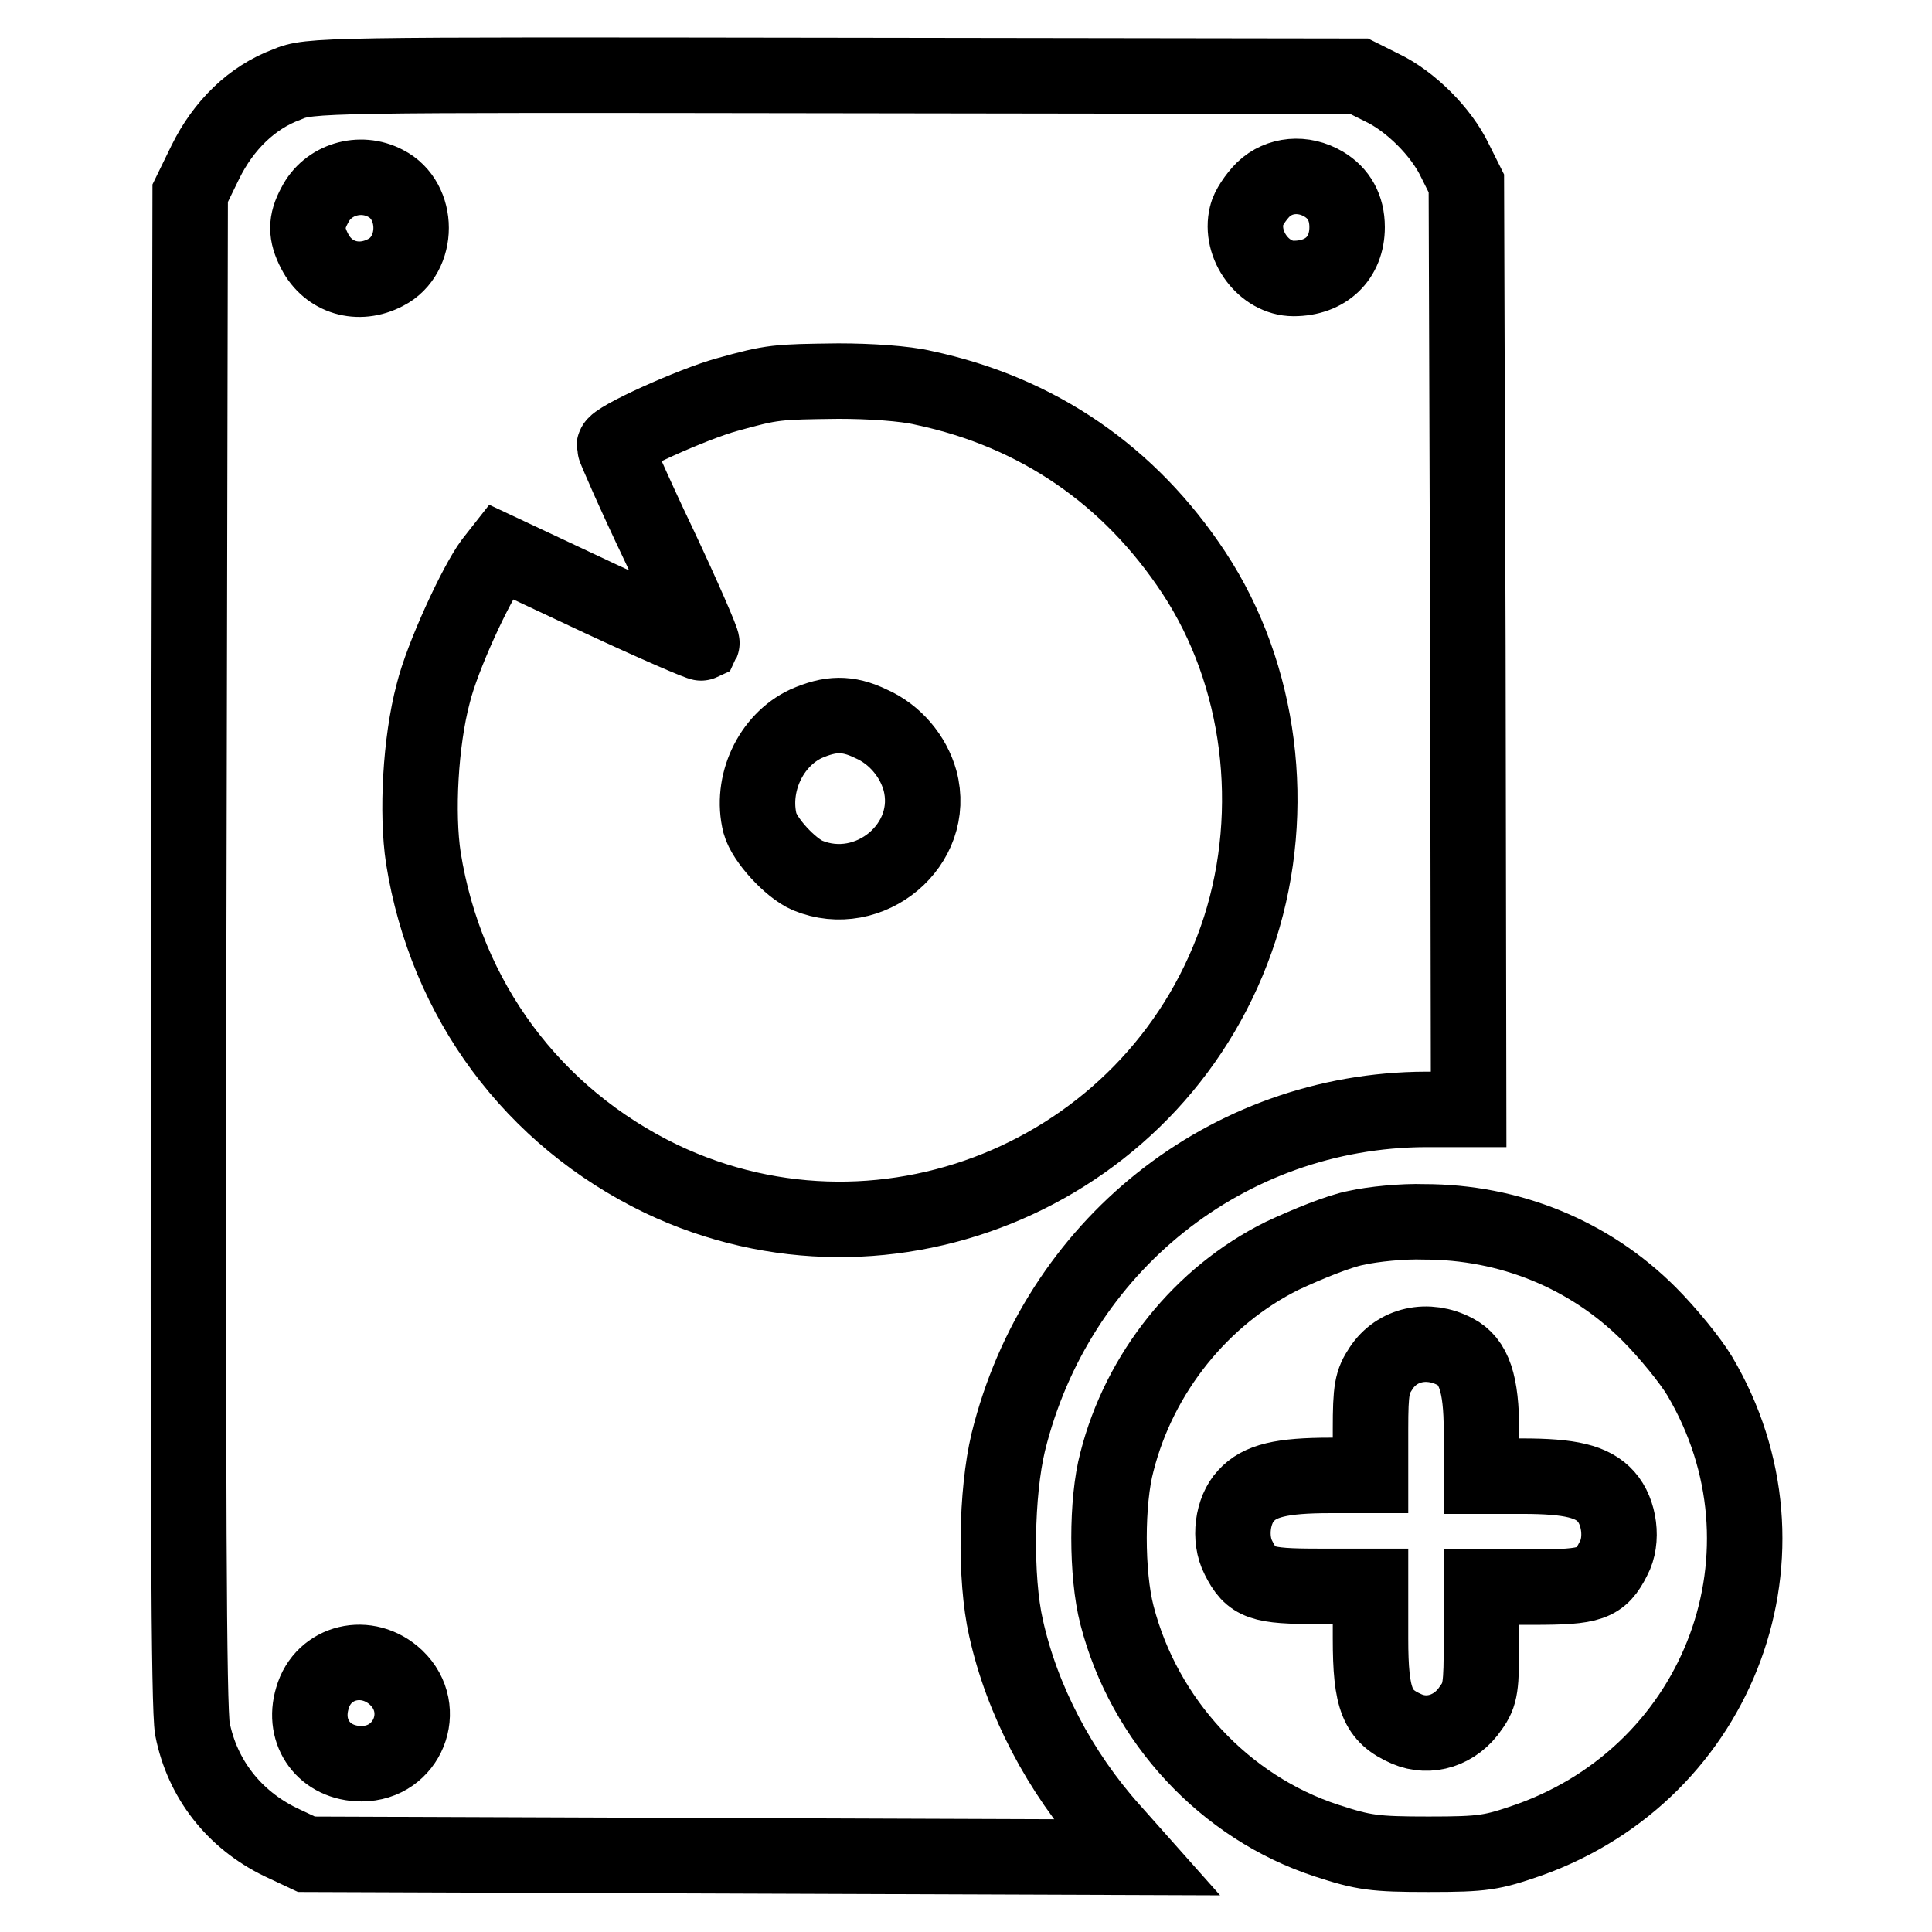
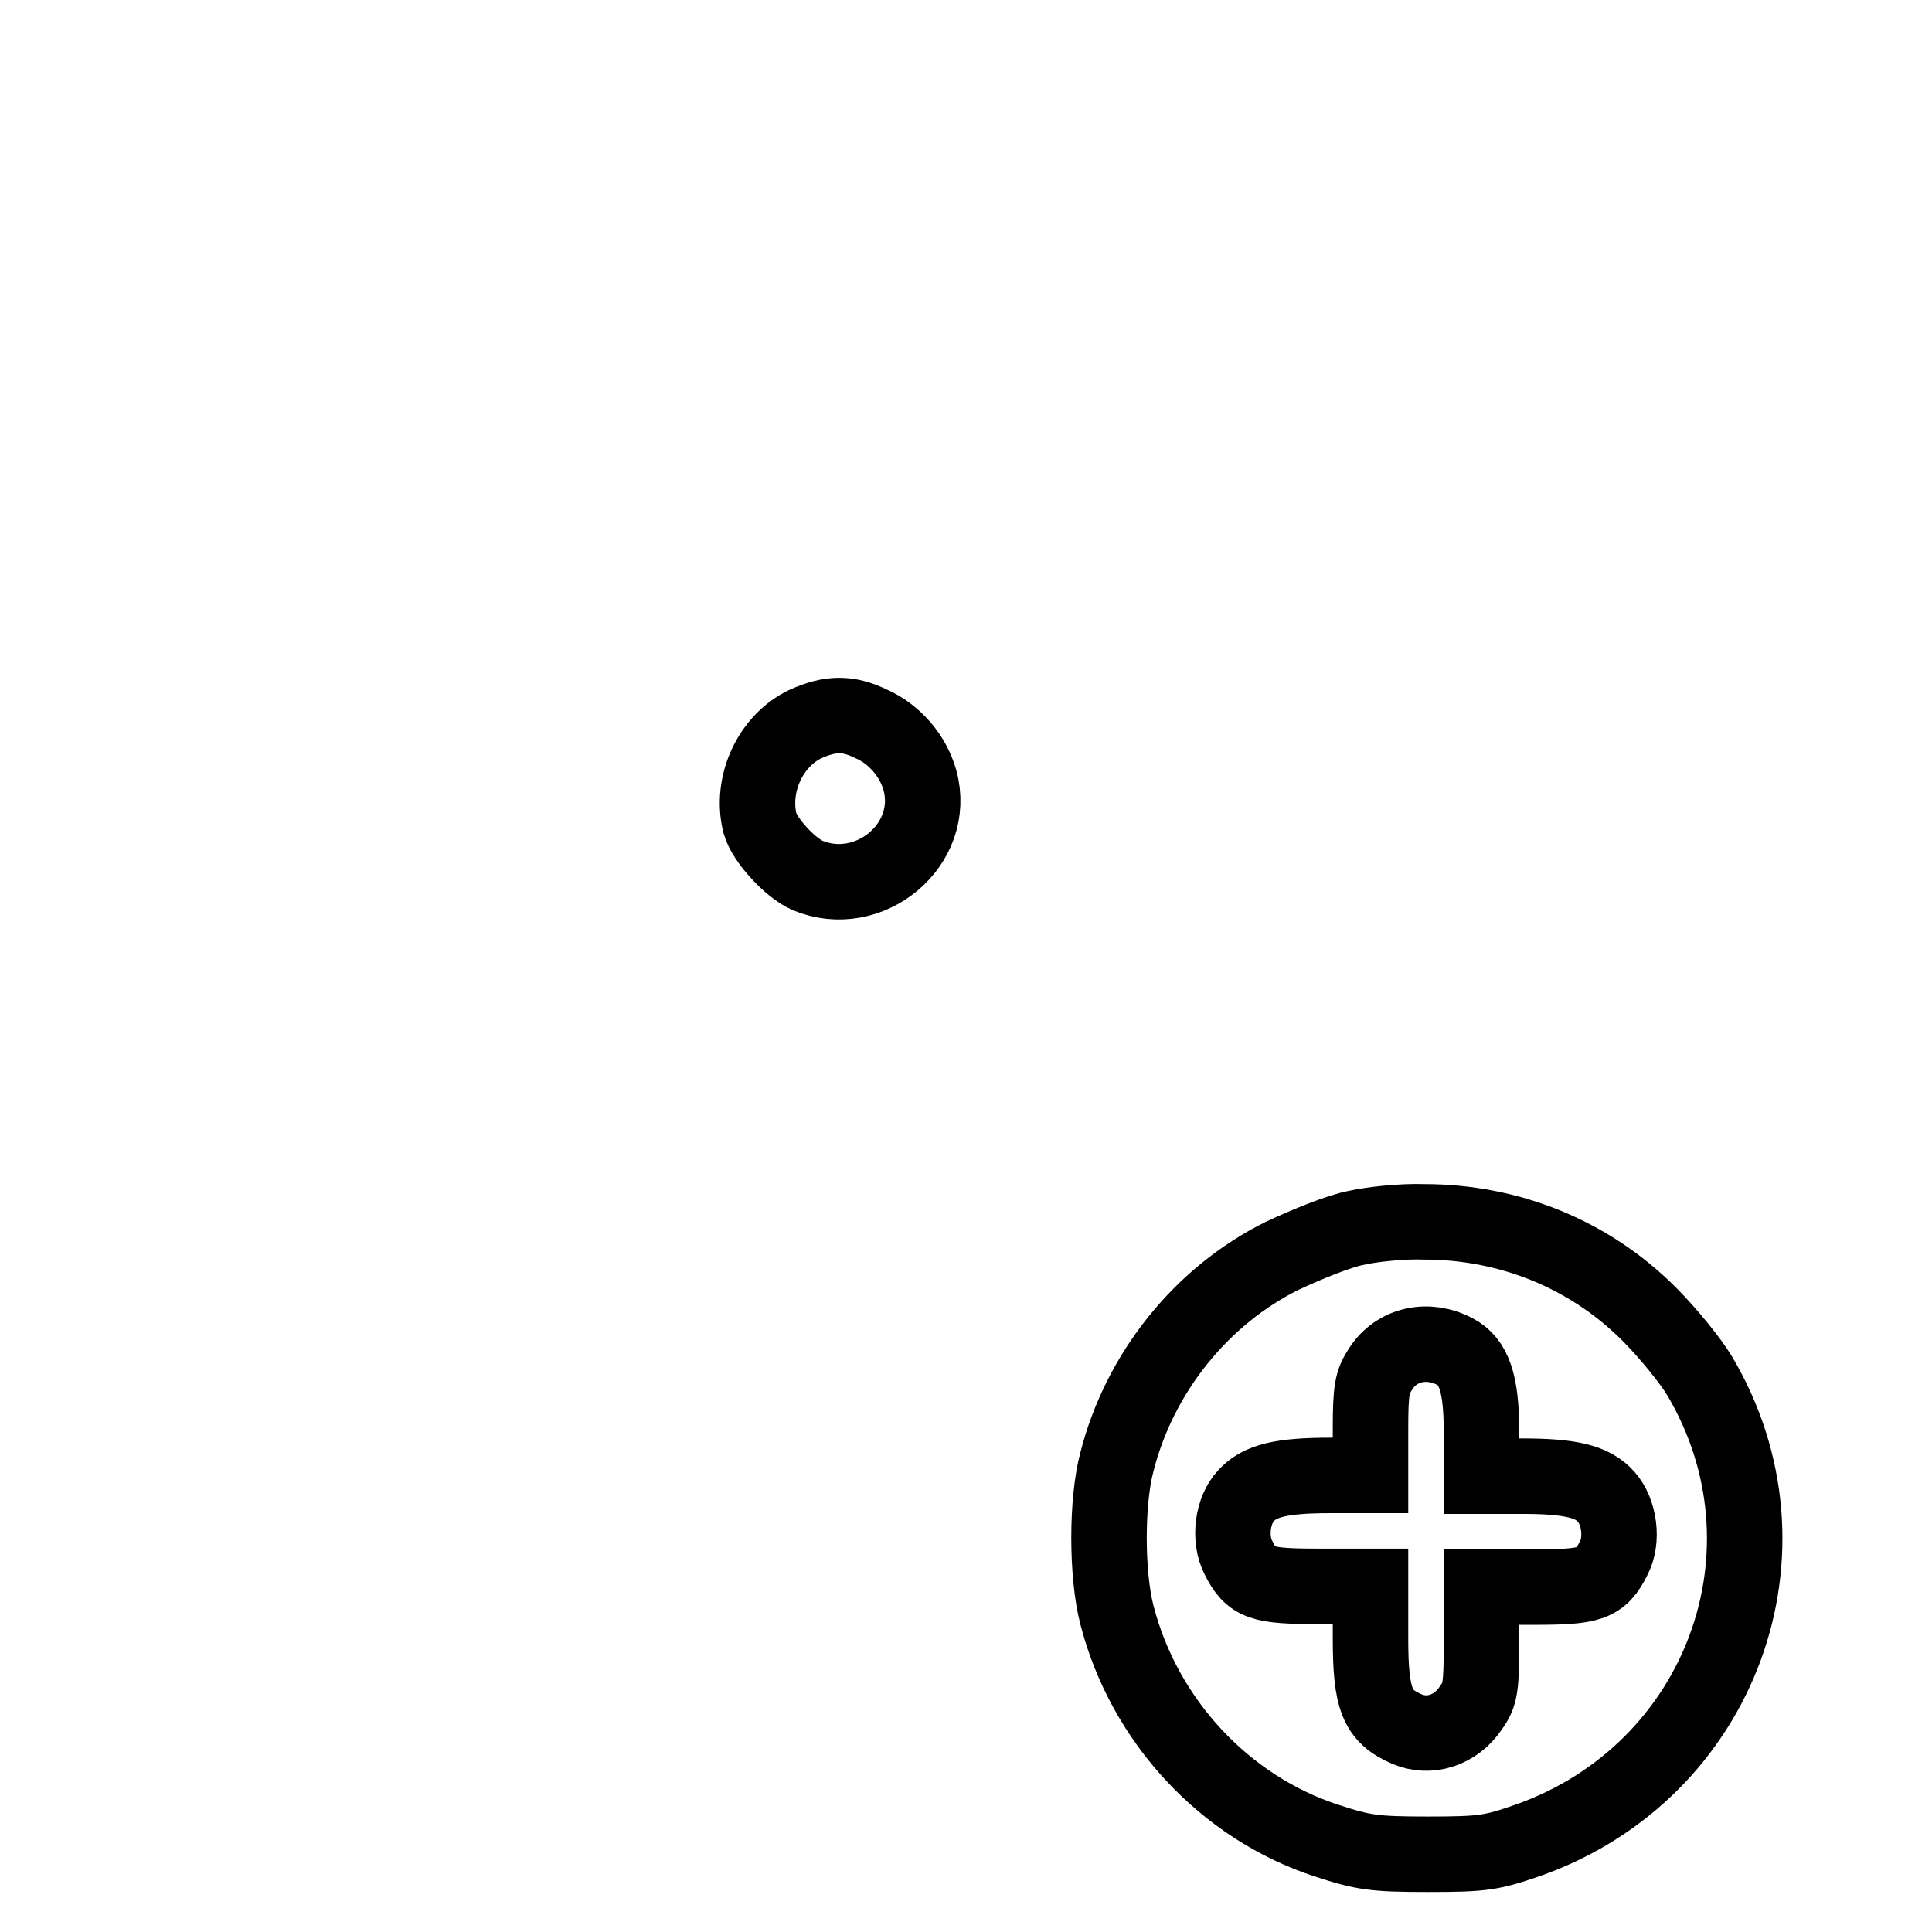
<svg xmlns="http://www.w3.org/2000/svg" version="1.1" x="0px" y="0px" viewBox="0 0 256 256" enable-background="new 0 0 256 256" xml:space="preserve">
  <g>
    <g>
      <g>
-         <path stroke-width="10" fill-opacity="0" stroke="#000000" d="M38,11.2c-4.6,1.7-8.4,5.4-10.8,10.3l-2,4.1l-0.2,99.9c-0.1,72.2,0,100.9,0.5,103.6c1.3,6.6,5.5,12,11.7,15l3.4,1.6l55,0.2l54.9,0.2l-3.2-3.6c-6.9-7.7-11.9-17.3-14-26.8c-1.5-6.6-1.3-17.9,0.3-24.6c6.4-26,29-44,55.3-44.1h5.7l-0.1-61.4l-0.2-61.3l-1.5-3c-1.8-3.8-5.9-7.9-9.7-9.7l-3-1.5l-69.5-0.1C42.6,9.9,41,9.9,38,11.2z M51.1,24.3c4.5,2.3,4.5,9.5,0,11.8c-3.6,1.9-7.6,0.7-9.4-2.8c-1.2-2.3-1.2-3.9,0-6.1C43.4,23.8,47.7,22.5,51.1,24.3z M175.4,24.4c2,1.2,3.1,3.1,3.1,5.7c0,4.1-2.8,6.8-7.1,6.8c-3.9,0-7.2-4.4-6.2-8.4c0.2-0.9,1.2-2.4,2.2-3.4C169.5,23.1,172.7,22.8,175.4,24.4z M122.4,51.4c15.1,3.2,27.3,11.6,35.8,24.5c8.9,13.5,11.1,31.4,6.1,47.1c-10.3,31.9-46.5,47.6-76.7,33.2c-17-8.2-28.5-23.7-31.5-42.5c-0.9-5.9-0.4-15.4,1.3-21.8c1.2-4.9,5.7-14.6,7.8-17.4l1.1-1.4l13.2,6.2c7.3,3.4,13.3,6,13.5,5.9c0.1-0.2-2.4-6-5.7-13c-3.3-6.9-5.9-12.9-5.9-13.1c0-0.9,10.5-5.6,14.9-6.8c6.1-1.7,6.6-1.7,14.8-1.8C115.2,50.5,119.9,50.8,122.4,51.4z M52.5,222.3c4.4,4.2,1.5,11.4-4.6,11.4c-4.9,0-7.9-4.1-6.5-8.7C42.8,220.1,48.7,218.7,52.5,222.3z" />
        <path stroke-width="10" fill-opacity="0" stroke="#000000" d="M106.8,95.9c-4.7,2.2-7.4,8-6.1,13.2c0.6,2.2,4,5.9,6.3,6.9c8.2,3.4,17.2-4.1,14.9-12.6c-0.9-3.2-3.3-6.1-6.5-7.5C112.3,94.4,110,94.5,106.8,95.9z" />
        <path stroke-width="10" fill-opacity="0" stroke="#000000" d="M179.7,162.7c-2.2,0.4-6.6,2.2-9.8,3.7c-10.7,5.3-18.9,15.5-21.9,27.3c-1.4,5.2-1.4,14.9,0,20.3c3.6,14,14.3,25.5,27.8,29.9c4.9,1.6,6.3,1.8,13.5,1.8c7.3,0,8.4-0.2,13.3-1.9c25.5-9.1,36.3-38.4,22.6-61.5c-1.2-2-4.2-5.7-6.7-8.2c-7.9-7.9-18.5-12.2-29.8-12.2C185.9,161.8,181.9,162.2,179.7,162.7z M192.8,179.1c2.5,1.3,3.5,4.2,3.5,10.5v6h5.4c6.4,0,9.3,0.7,11.1,2.7c1.8,2,2.3,5.8,1,8.2c-1.7,3.4-3,3.8-10.6,3.8h-6.9v7c0,6.2-0.1,7.2-1.4,9c-2,3-5.5,4.1-8.5,2.8c-3.9-1.7-4.8-3.9-4.8-12v-6.9h-6.9c-7.6,0-8.9-0.4-10.6-3.8c-1.3-2.5-0.8-6.3,1-8.2c1.8-2,4.7-2.7,11.2-2.7h5.3v-6.1c0-5.3,0.2-6.3,1.4-8.1C185.1,178.1,189.2,177.2,192.8,179.1z" />
      </g>
    </g>
  </g>
</svg>